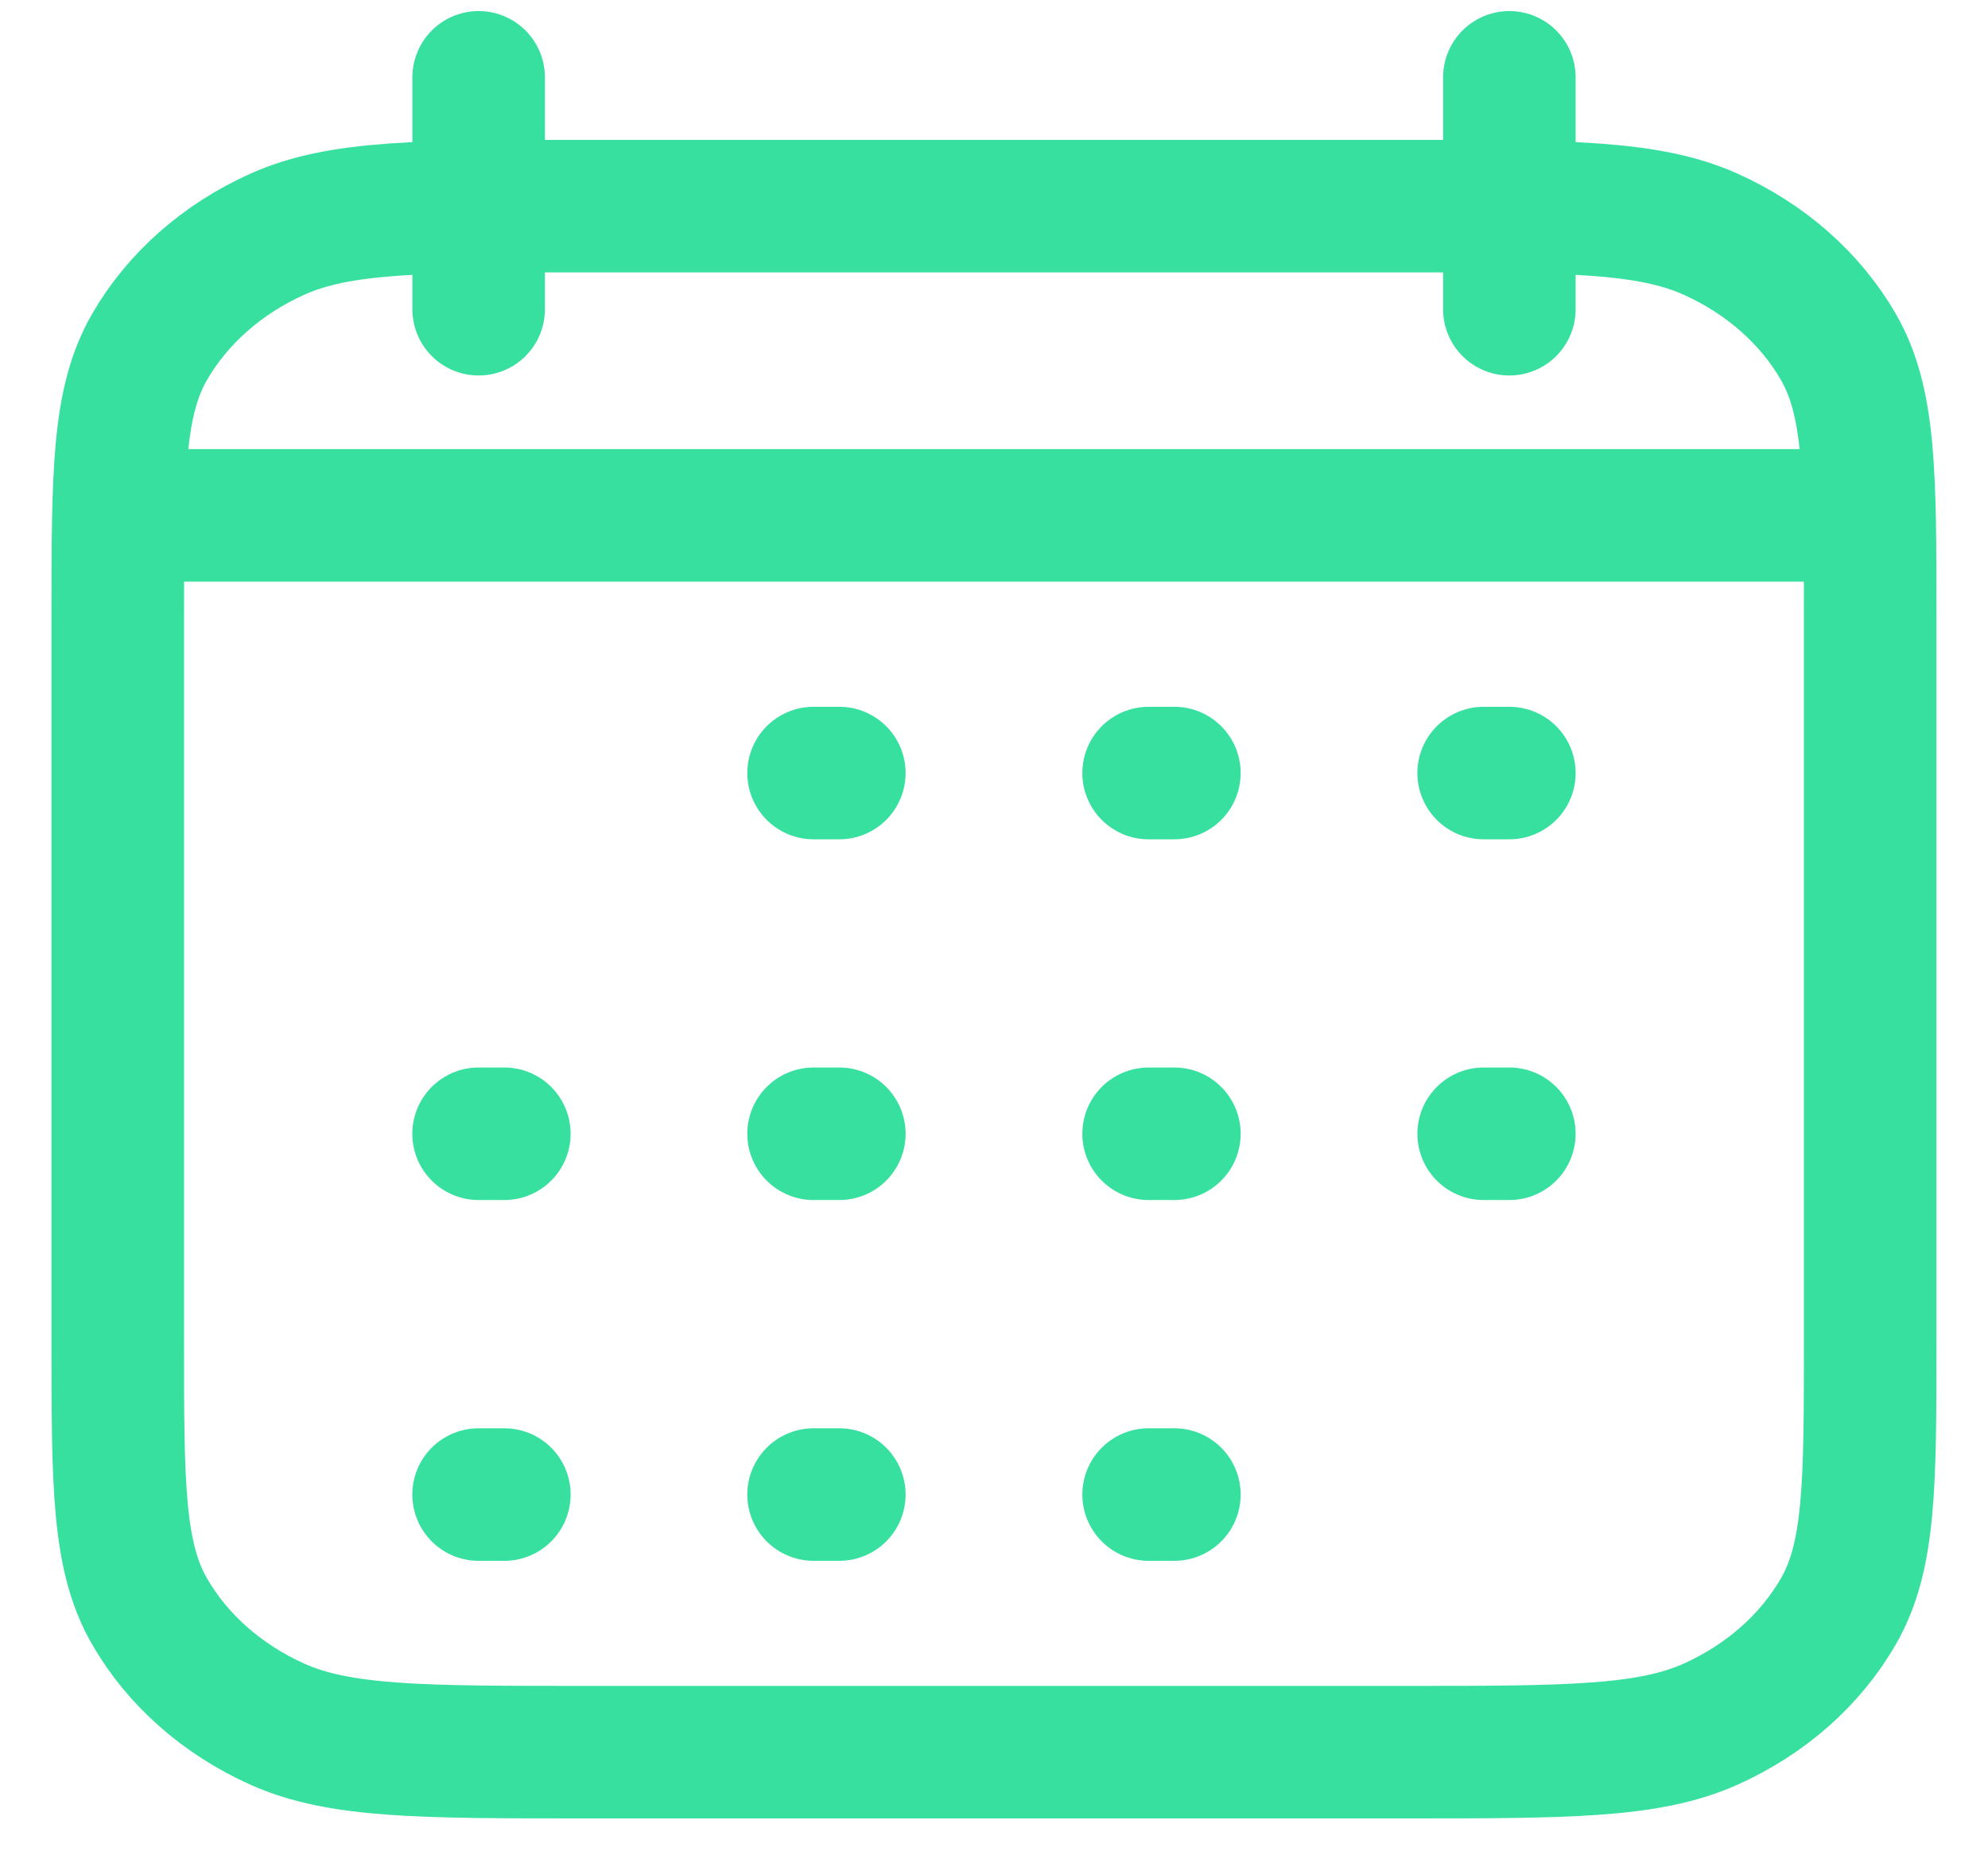
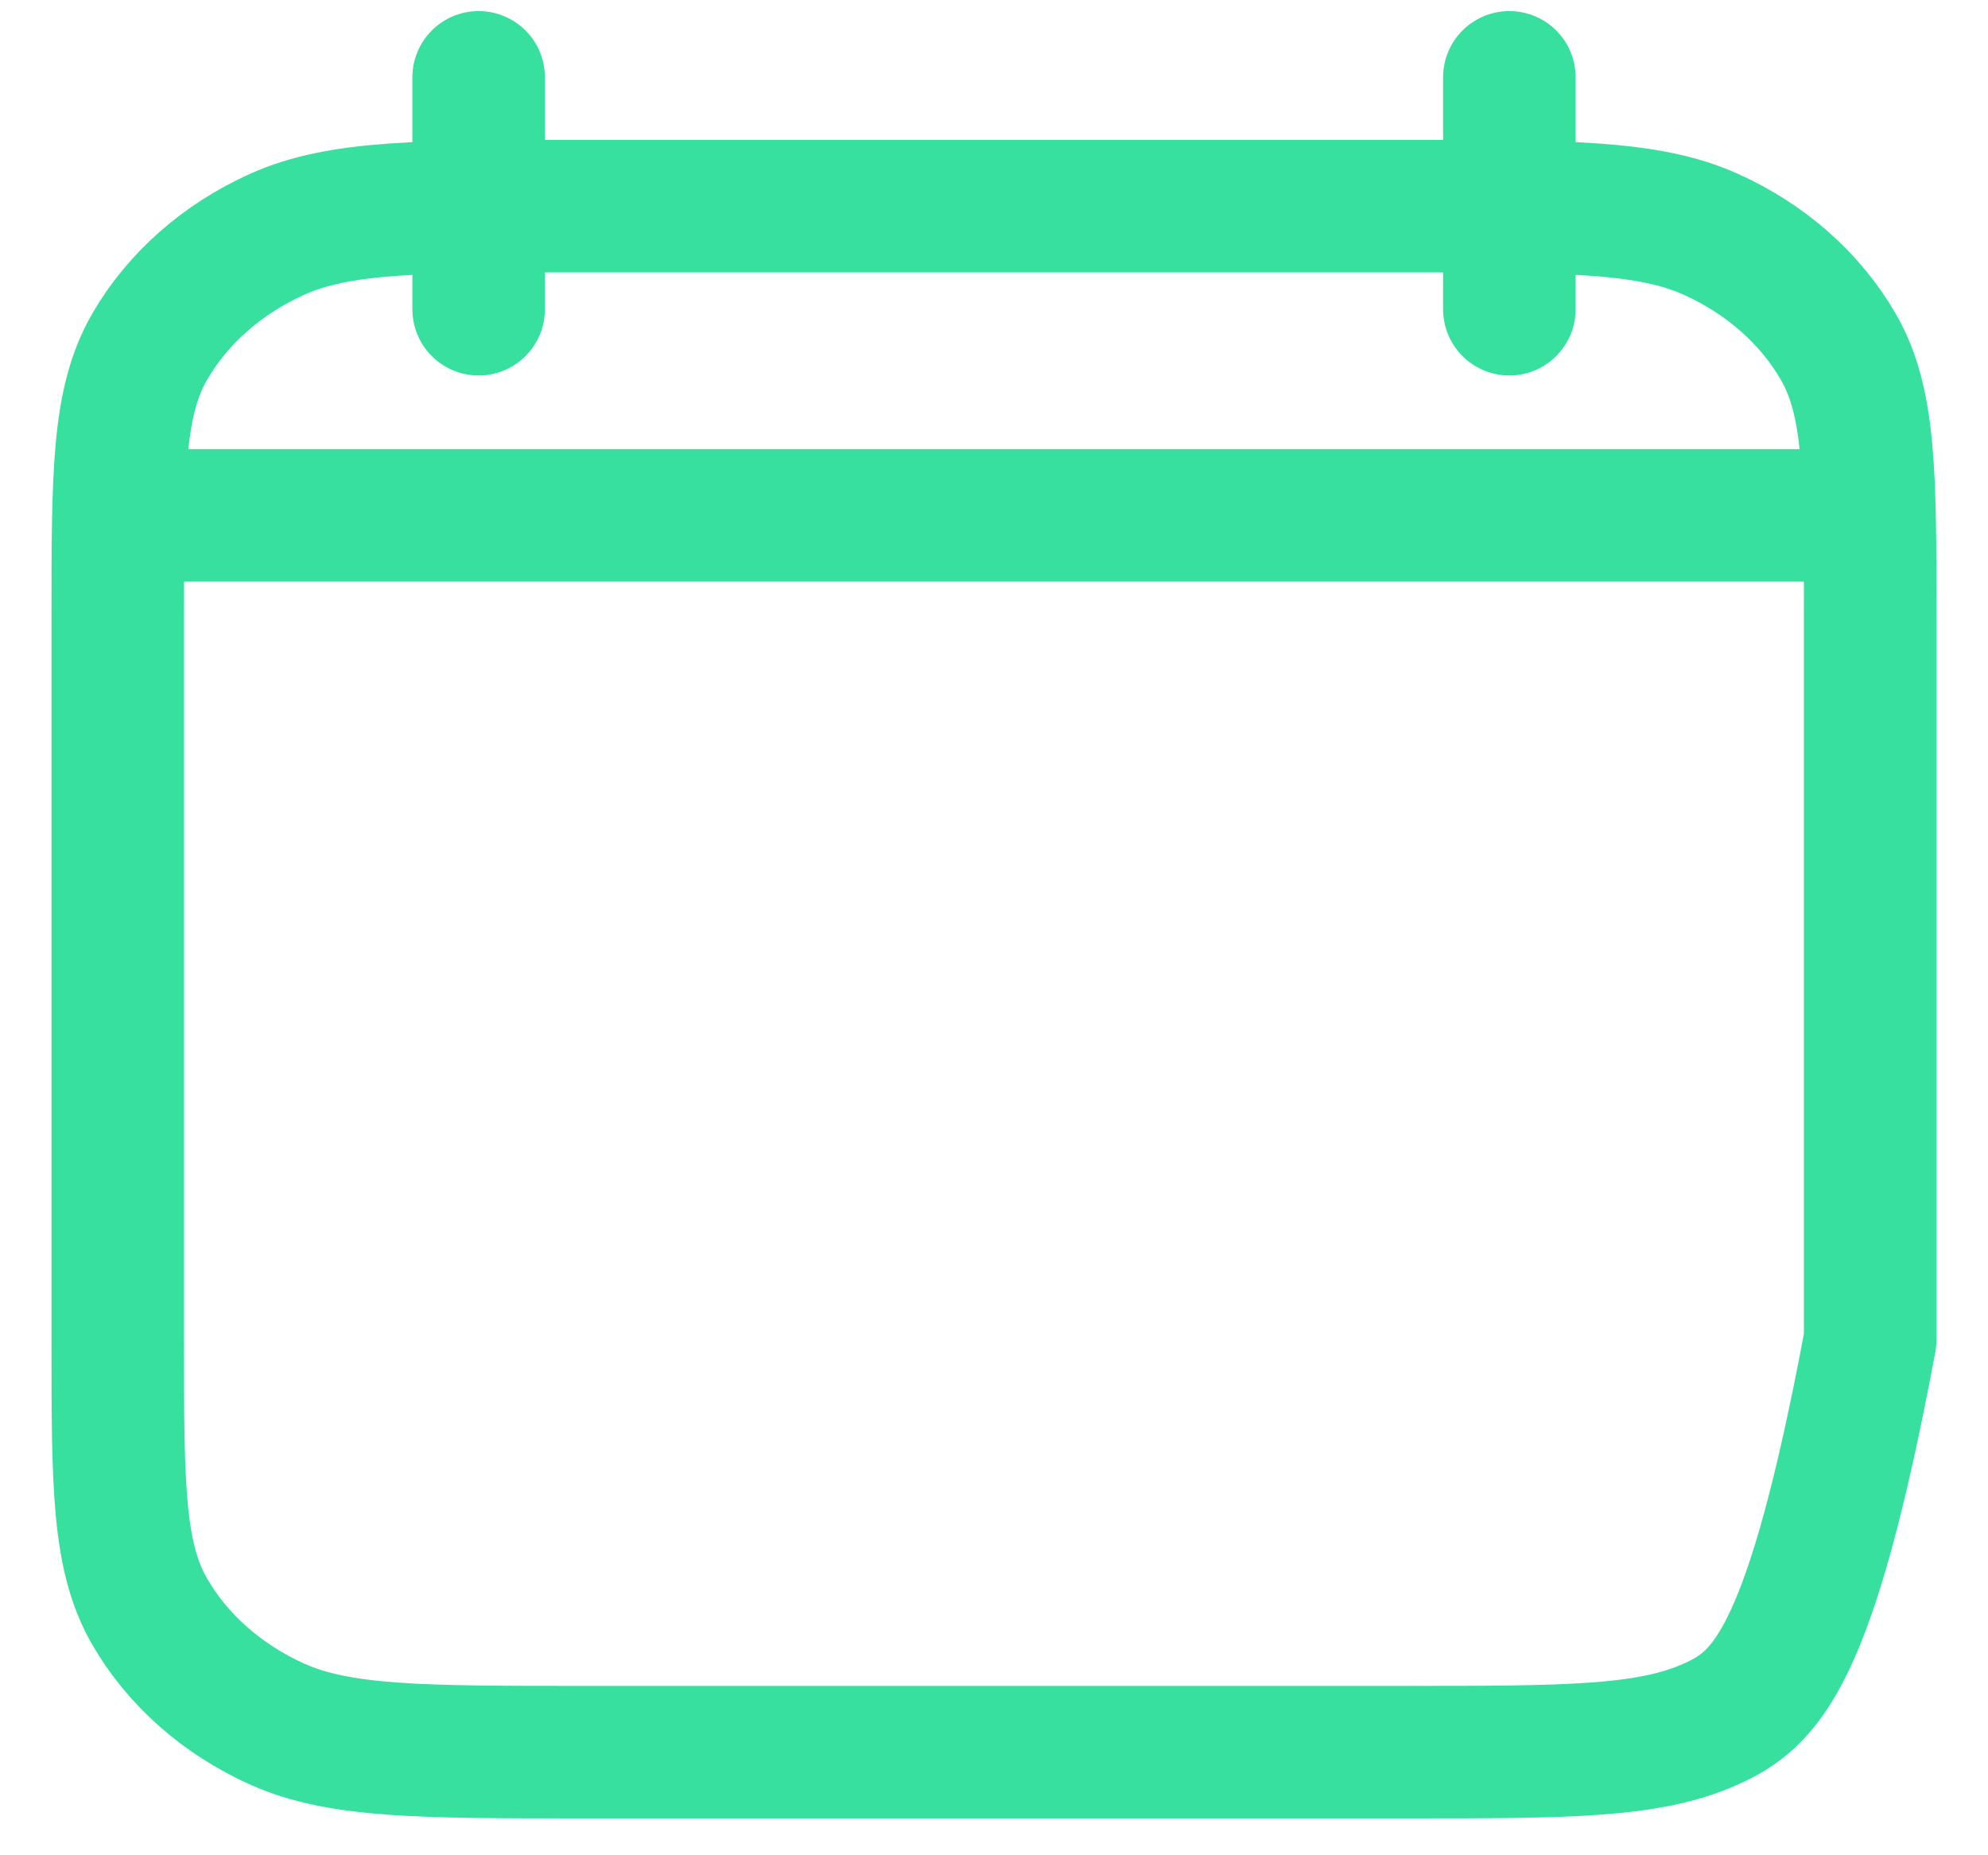
<svg xmlns="http://www.w3.org/2000/svg" width="30" height="28" viewBox="0 0 30 28" fill="none">
-   <path d="M1.777 9.333C1.777 7.155 1.777 6.066 2.258 5.234C2.68 4.503 3.355 3.908 4.184 3.535C5.127 3.111 6.361 3.111 8.829 3.111H21.17C23.638 3.111 24.872 3.111 25.815 3.535C26.645 3.908 27.319 4.503 27.741 5.234C28.222 6.066 28.222 7.155 28.222 9.333V20.222C28.222 22.4 28.222 23.489 27.741 24.321C27.319 25.053 26.645 25.648 25.815 26.021C24.872 26.444 23.638 26.444 21.17 26.444H8.829C6.361 26.444 5.127 26.444 4.184 26.021C3.355 25.648 2.68 25.053 2.258 24.321C1.777 23.489 1.777 22.4 1.777 20.222V9.333Z" stroke="#38E0A0" stroke-width="2" stroke-linecap="round" stroke-linejoin="round" />
+   <path d="M1.777 9.333C1.777 7.155 1.777 6.066 2.258 5.234C2.68 4.503 3.355 3.908 4.184 3.535C5.127 3.111 6.361 3.111 8.829 3.111H21.17C23.638 3.111 24.872 3.111 25.815 3.535C26.645 3.908 27.319 4.503 27.741 5.234C28.222 6.066 28.222 7.155 28.222 9.333V20.222C27.319 25.053 26.645 25.648 25.815 26.021C24.872 26.444 23.638 26.444 21.17 26.444H8.829C6.361 26.444 5.127 26.444 4.184 26.021C3.355 25.648 2.68 25.053 2.258 24.321C1.777 23.489 1.777 22.4 1.777 20.222V9.333Z" stroke="#38E0A0" stroke-width="2" stroke-linecap="round" stroke-linejoin="round" />
  <path d="M2.556 7.778H27.444" stroke="#38E0A0" stroke-width="2" stroke-linecap="round" stroke-linejoin="round" />
-   <path d="M22.777 11.667H22.389M12.666 11.667H12.277M17.722 11.667H17.333M22.777 17.111H22.389M12.666 17.111H12.277M7.611 17.111H7.222M17.722 17.111H17.333M12.666 22.556H12.277M7.611 22.556H7.222M17.722 22.556H17.333" stroke="#38E0A0" stroke-width="2" stroke-linecap="round" stroke-linejoin="round" />
  <path d="M7.223 1.167V4.667" stroke="#38E0A0" stroke-width="2" stroke-linecap="round" stroke-linejoin="round" />
  <path d="M22.777 1.167V4.667" stroke="#38E0A0" stroke-width="2" stroke-linecap="round" stroke-linejoin="round" />
</svg>